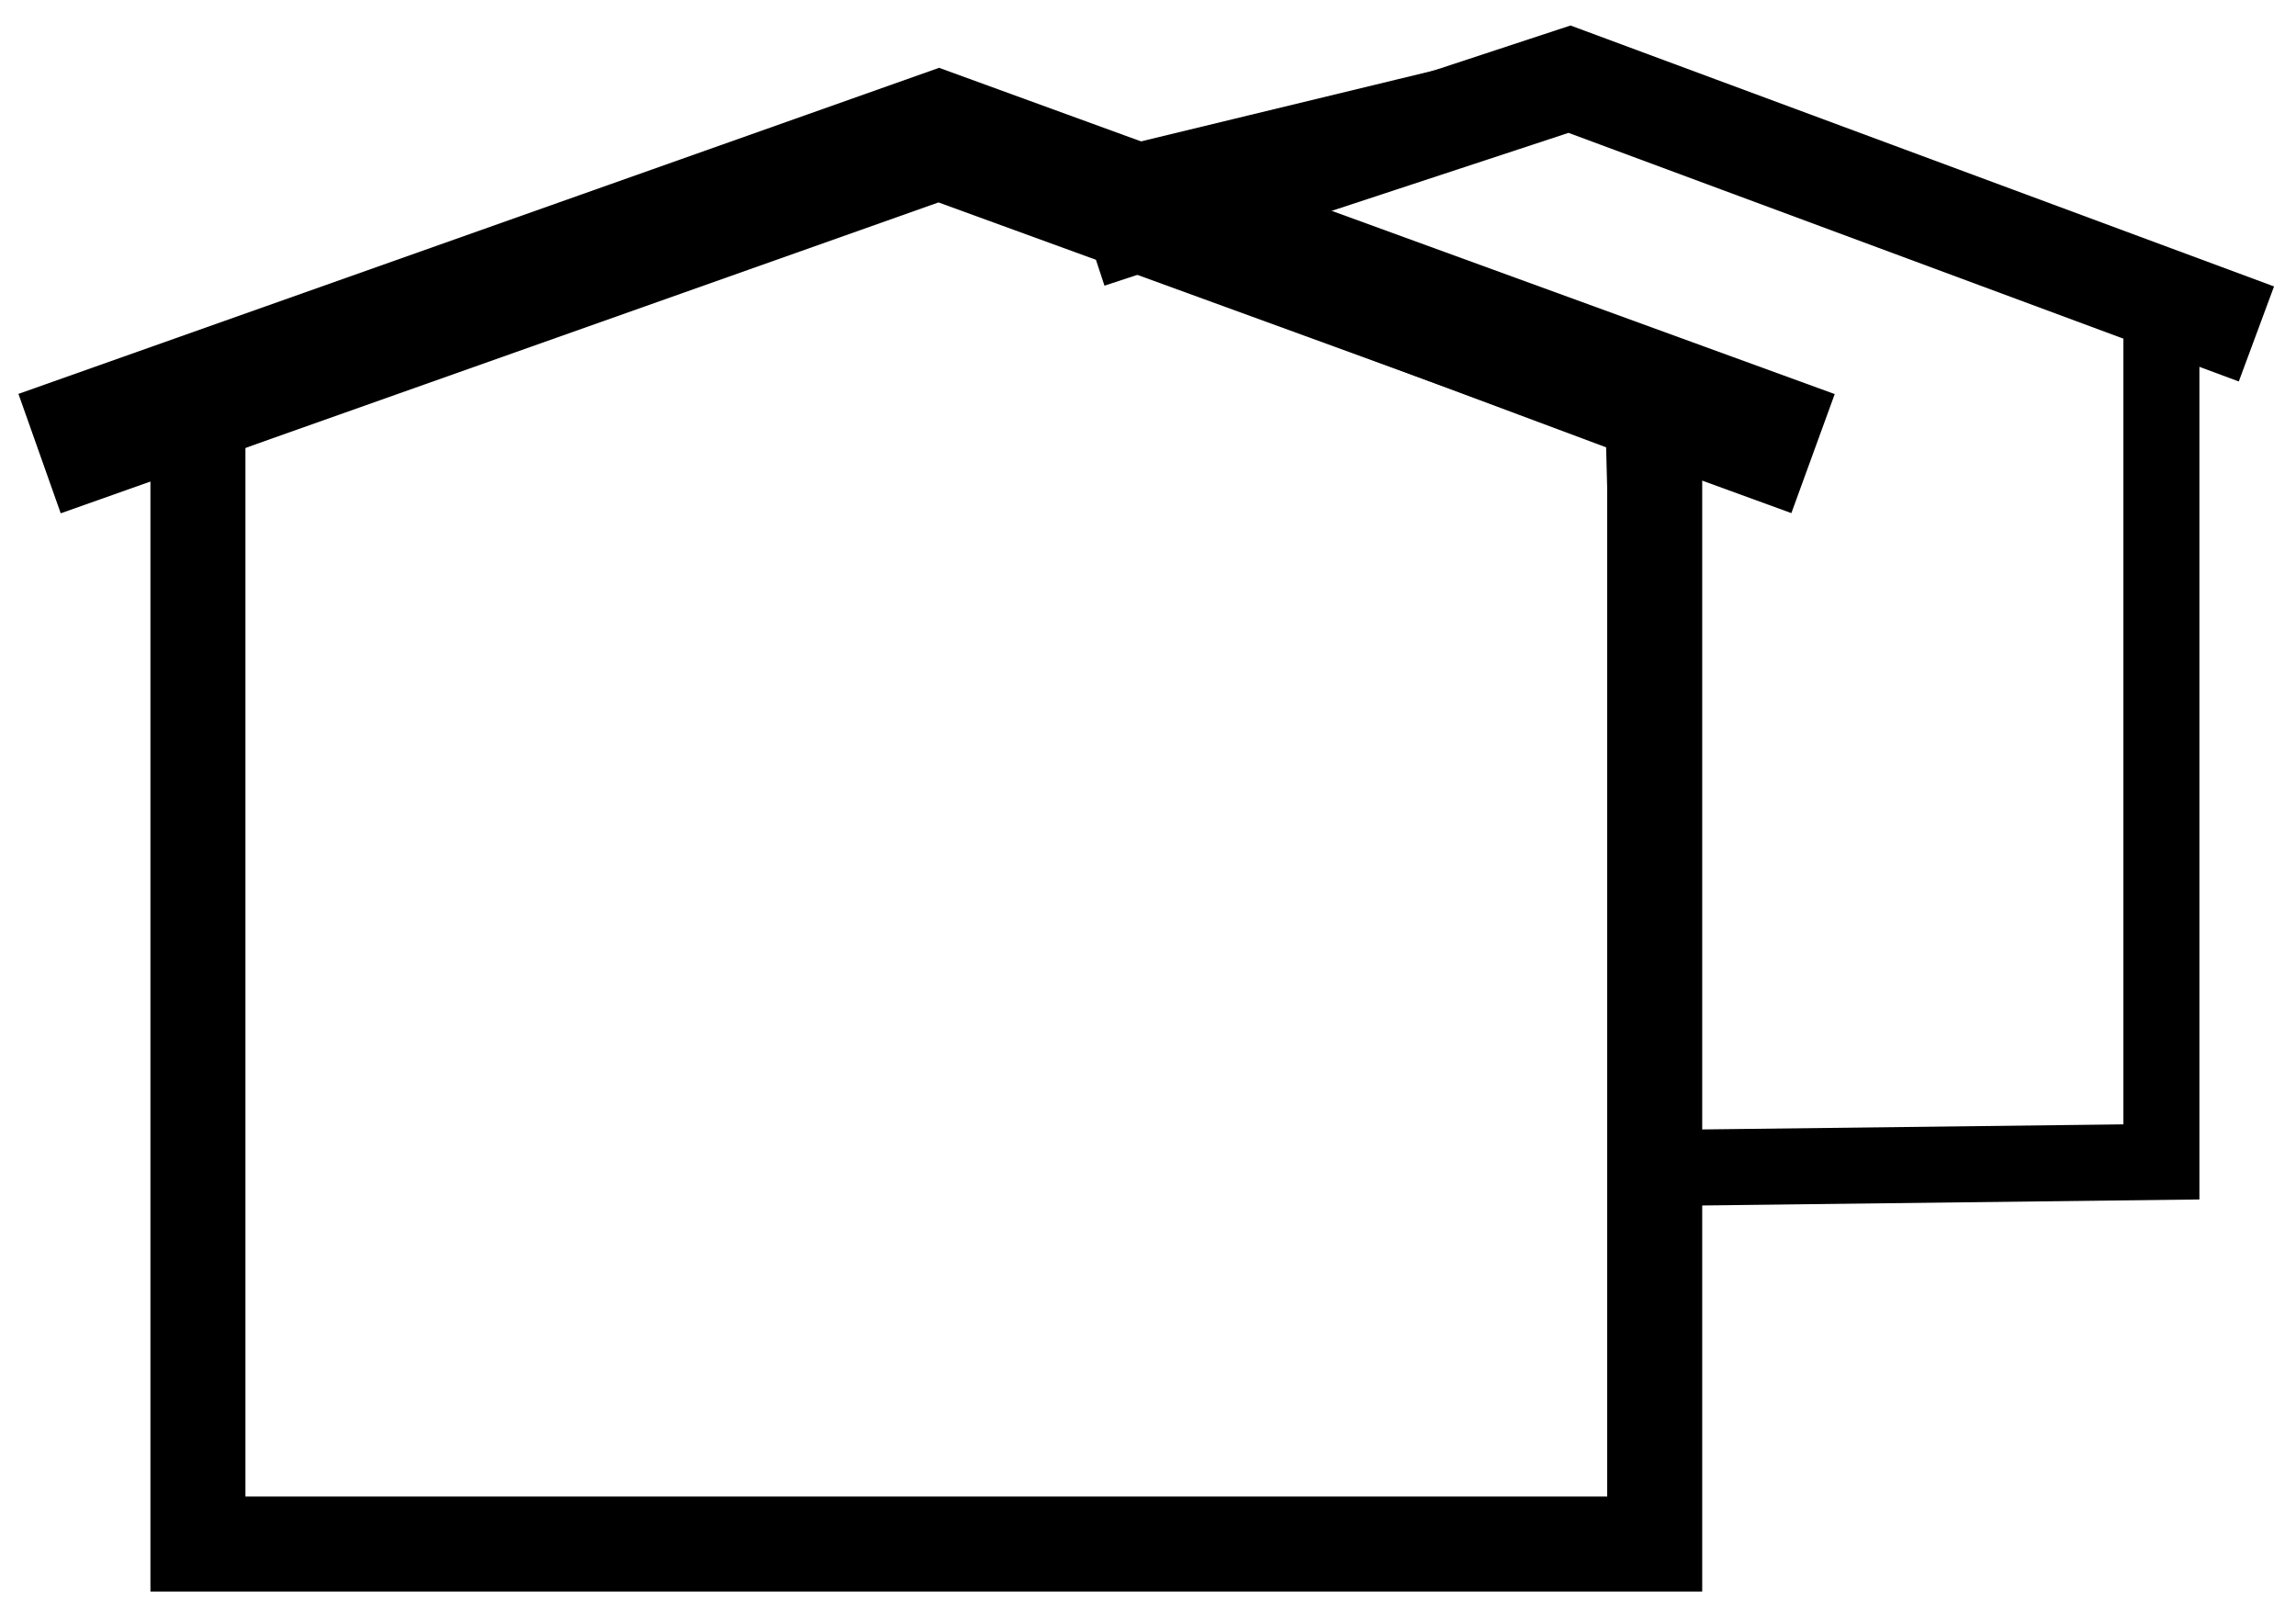
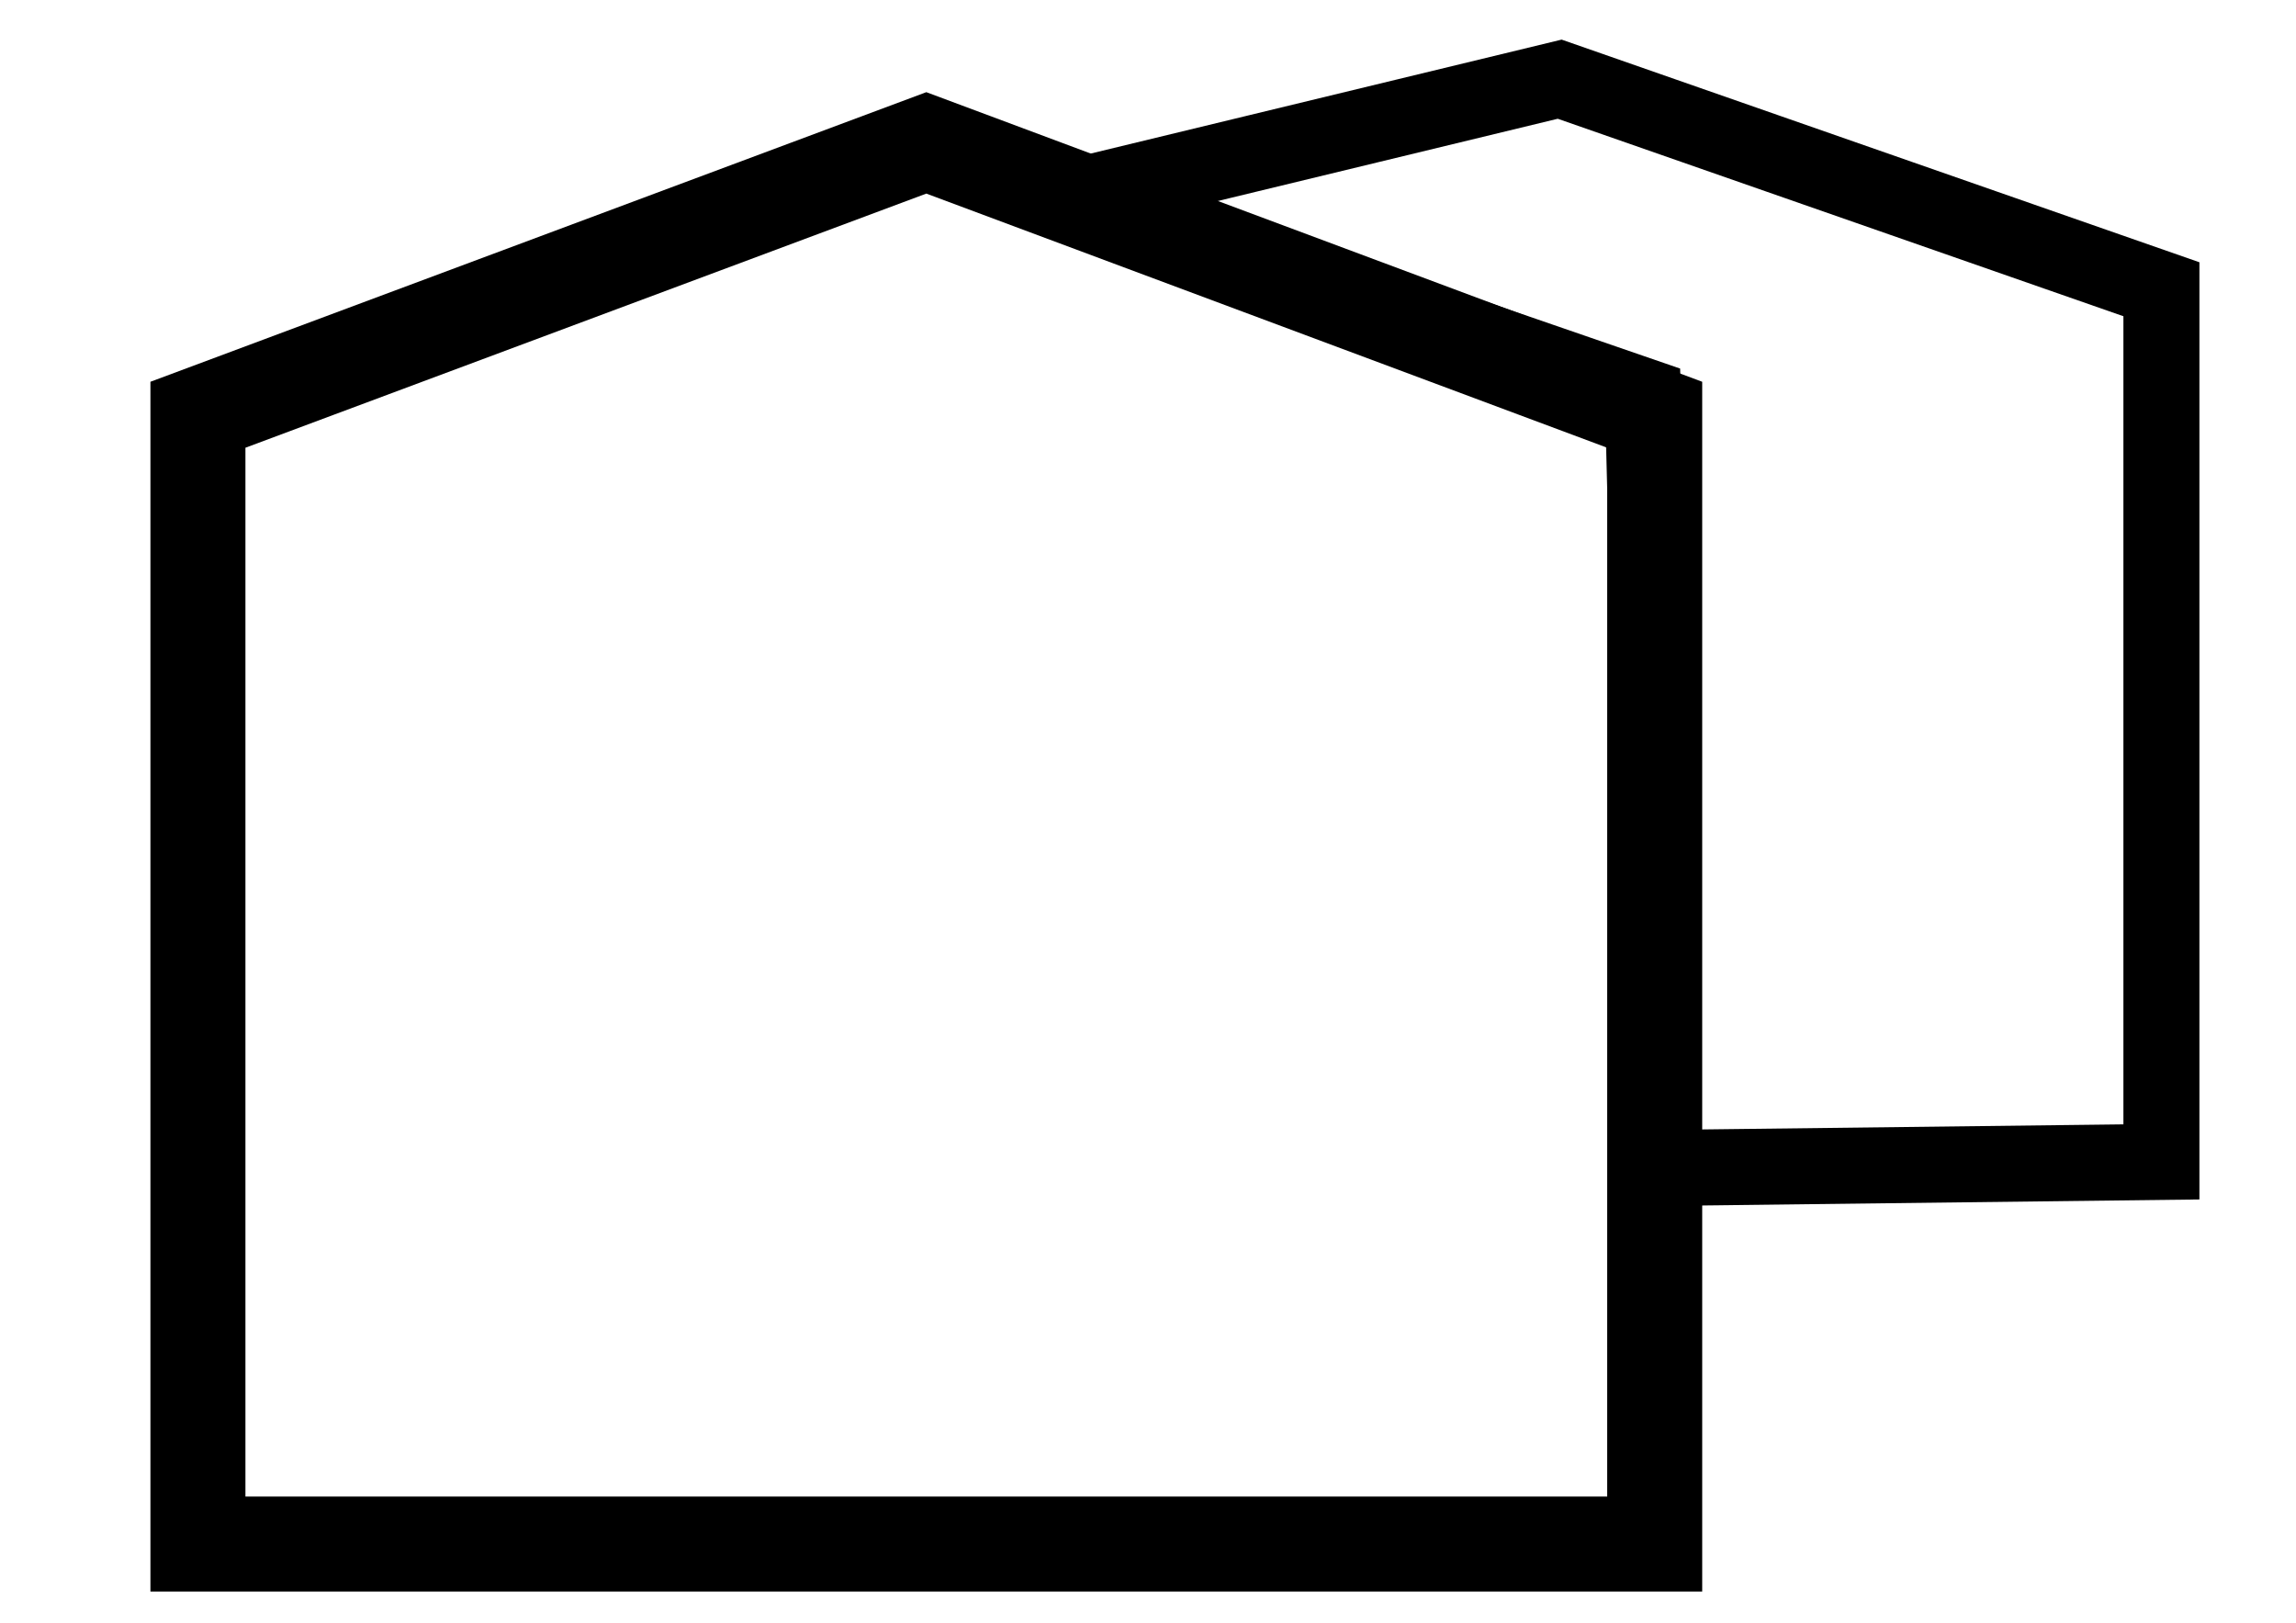
<svg xmlns="http://www.w3.org/2000/svg" width="58px" height="41px" viewBox="0 0 58 41" version="1.1">
  <title>B2CF9774-D3AF-4D21-900F-AE524CB8F1E2</title>
  <desc>Created with sketchtool.</desc>
  <g id="Desktop" stroke="none" stroke-width="1" fill="none" fill-rule="evenodd">
    <g id="Desktop----Kalkylator,-Befintlig-kund" transform="translate(-655, -865)" fill-rule="nonzero" stroke="#000000">
      <g id="toppyta" transform="translate(-8, 0)">
        <g id="Group-13" transform="translate(357, 847)">
          <g id="Group-9" transform="translate(233, 0)">
            <g id="Small_house3" transform="translate(74, 20)">
              <polygon id="Path-3" stroke-width="1.92" points="26 3 40.5 8 41 27.5 53.6 27.348 53.6 5.306 38.4 0" />
-               <polyline id="Path-7" stroke-width="2.56" points="26.5 4 38.648 0 56 6.435" />
              <polygon id="Path-3" stroke-width="2.4" points="4 8.476 4 37 40.8 37 40.8 8.476 22.4 1.609" />
-               <polyline id="Path-7" stroke-width="3.2" points="9.23705556e-14 9.457 22.715 1.413 44.8 9.457" />
            </g>
          </g>
        </g>
      </g>
    </g>
  </g>
</svg>